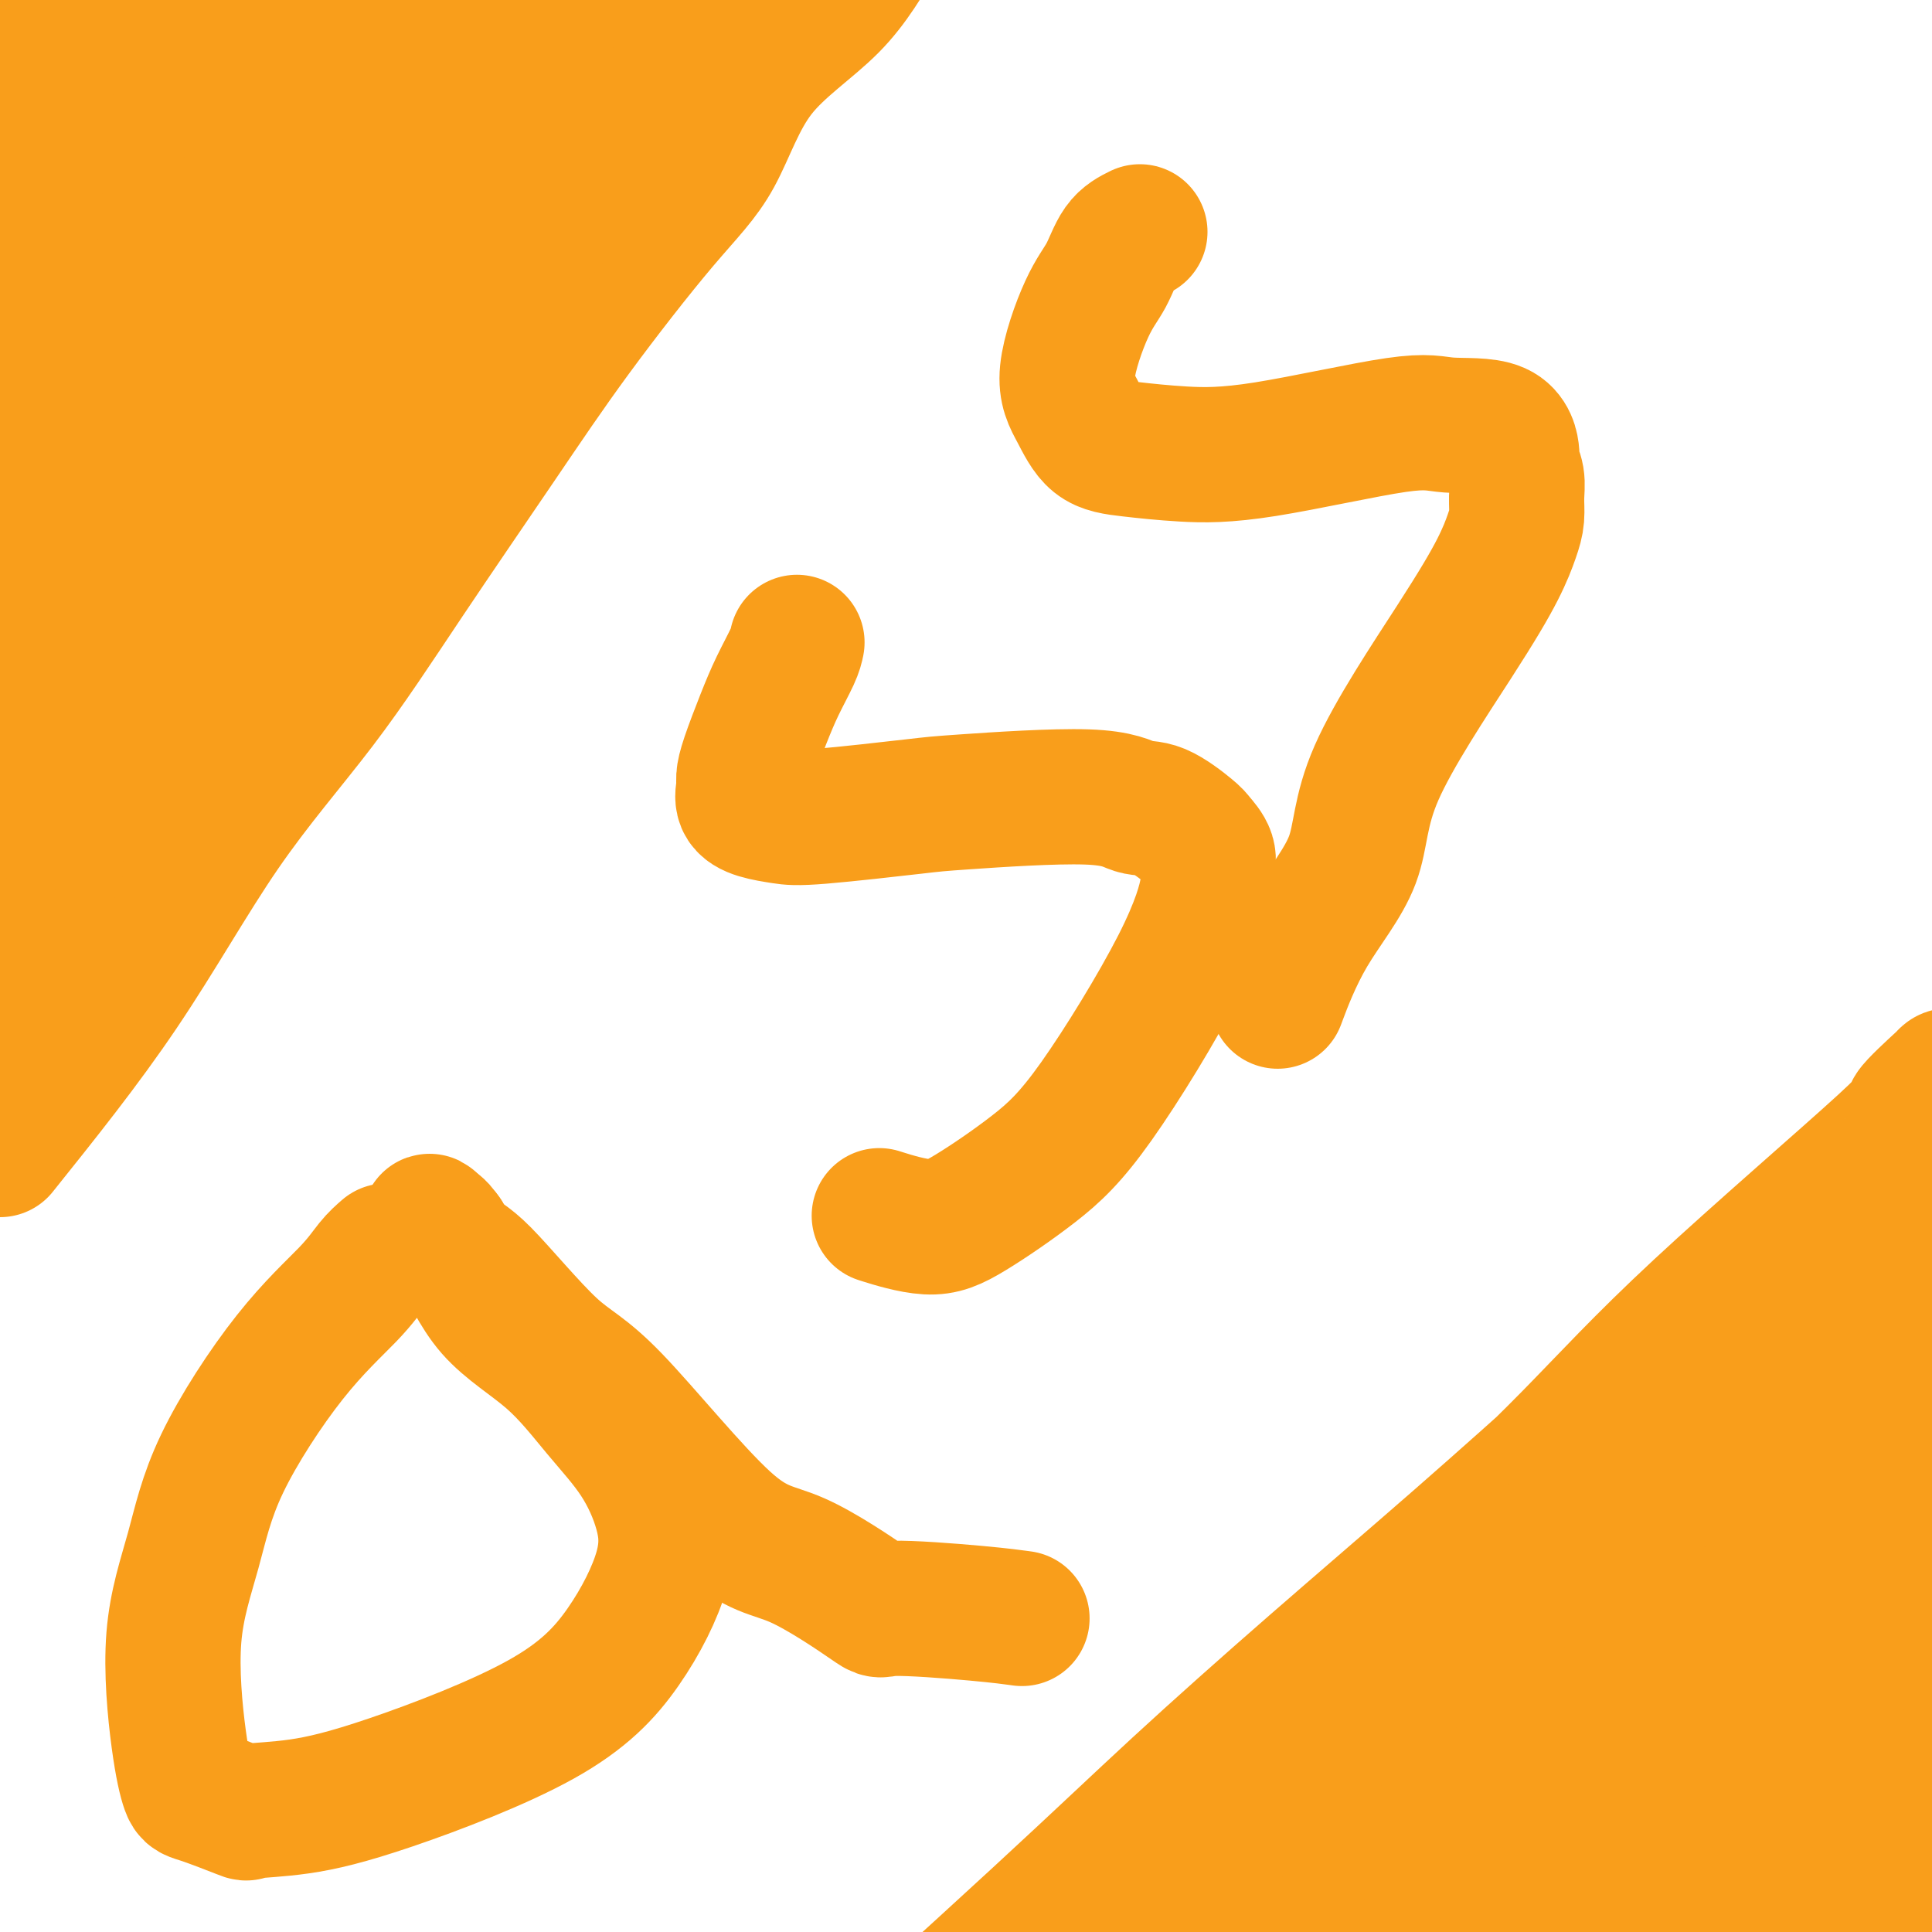
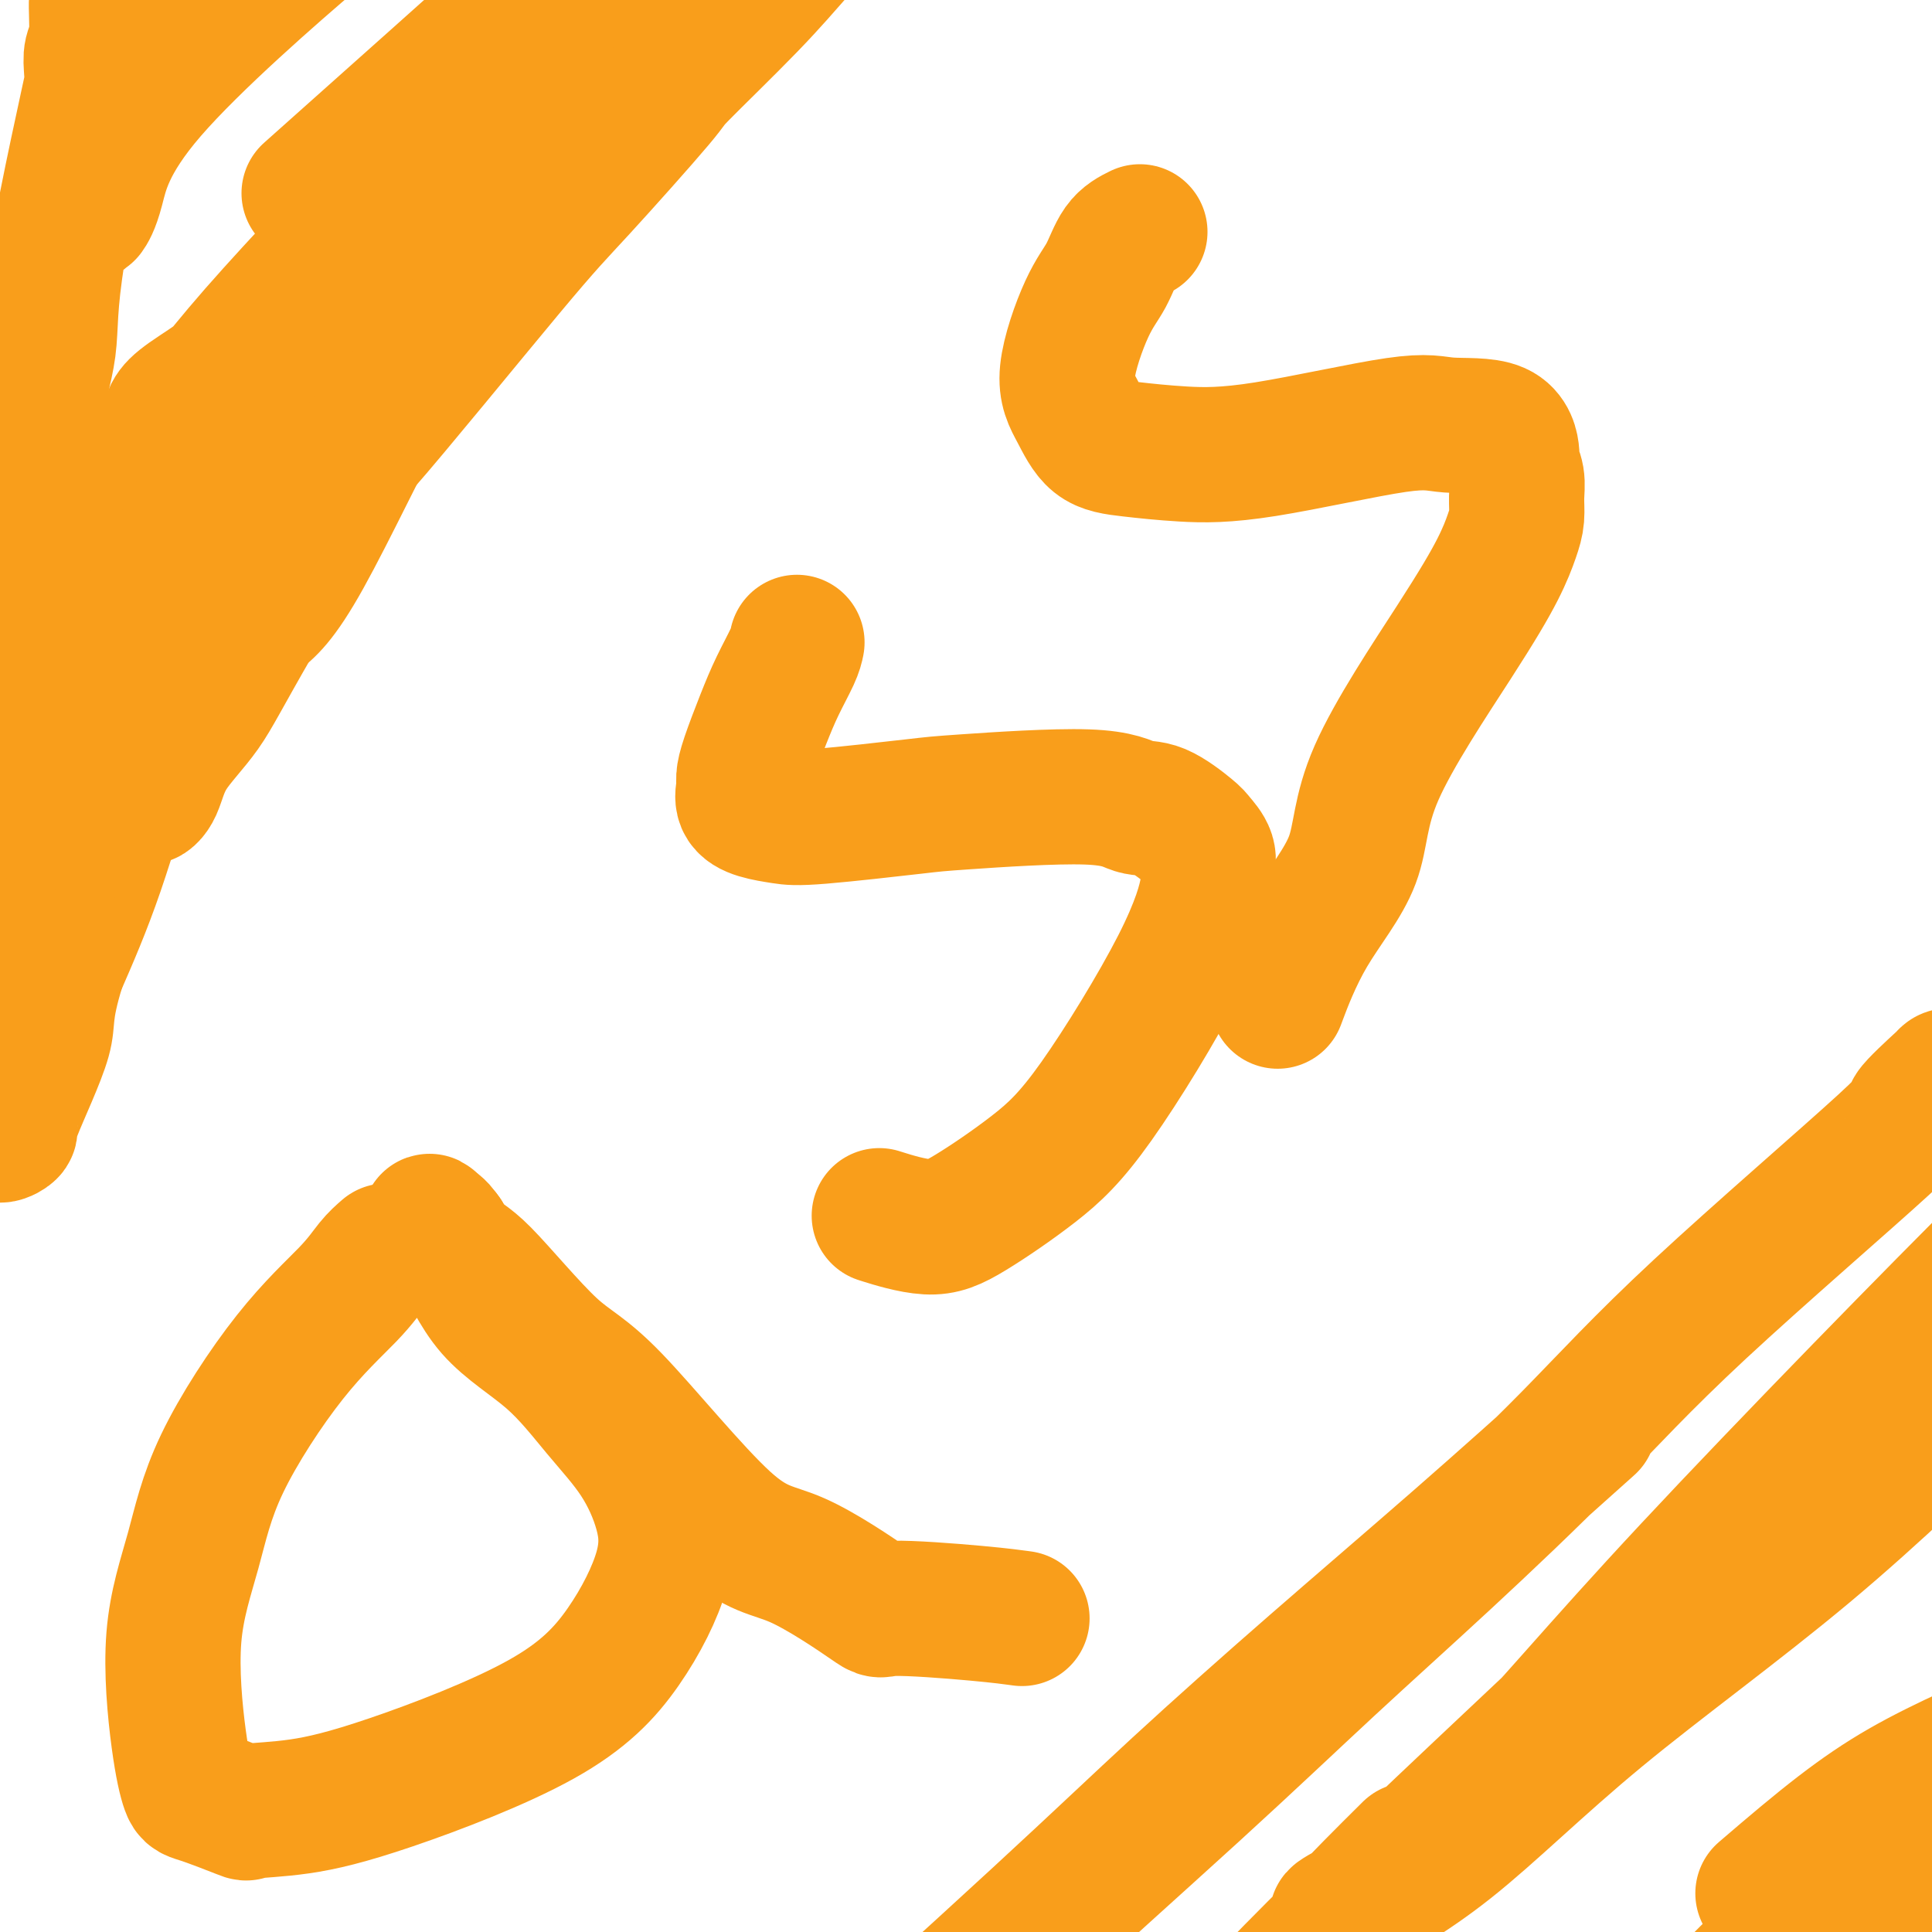
<svg xmlns="http://www.w3.org/2000/svg" viewBox="0 0 400 400" version="1.1">
  <g fill="none" stroke="#F99E1B" stroke-width="28" stroke-linecap="round" stroke-linejoin="round">
-     <path d="M0,238c8.683,-10.839 17.366,-21.677 25,-33c7.634,-11.323 14.219,-23.130 21,-33c6.781,-9.870 13.759,-17.802 20,-26c6.241,-8.198 11.746,-16.661 18,-26c6.254,-9.339 13.259,-19.553 19,-28c5.741,-8.447 10.220,-15.127 16,-23c5.780,-7.873 12.861,-16.940 18,-23c5.139,-6.060 8.337,-9.113 11,-14c2.663,-4.887 4.792,-11.609 9,-17c4.208,-5.391 10.496,-9.451 15,-14c4.504,-4.549 7.223,-9.587 10,-14c2.777,-4.413 5.612,-8.199 8,-12c2.388,-3.801 4.328,-7.616 6,-10c1.672,-2.384 3.076,-3.339 4,-4c0.924,-0.661 1.367,-1.030 2,-2c0.633,-0.970 1.456,-2.542 2,-3c0.544,-0.458 0.808,0.198 1,0c0.192,-0.198 0.311,-1.249 0,-1c-0.311,0.249 -1.054,1.799 -2,3c-0.946,1.201 -2.096,2.054 -13,12c-10.904,9.946 -31.562,28.986 -46,43c-14.438,14.014 -22.654,23.002 -33,34c-10.346,10.998 -22.820,24.006 -33,36c-10.180,11.994 -18.066,22.973 -26,33c-7.934,10.027 -15.916,19.101 -22,26c-6.084,6.899 -10.270,11.622 -13,16c-2.730,4.378 -4.004,8.409 -5,11c-0.996,2.591 -1.713,3.740 -2,4c-0.287,0.260 -0.143,-0.370 0,-1" />
    <path d="M10,172c-1.157,1.274 -0.548,-2.541 0,-5c0.548,-2.459 1.035,-3.563 2,-7c0.965,-3.437 2.407,-9.209 9,-22c6.593,-12.791 18.335,-32.601 26,-46c7.665,-13.399 11.252,-20.386 17,-28c5.748,-7.614 13.657,-15.855 20,-24c6.343,-8.145 11.121,-16.193 15,-21c3.879,-4.807 6.858,-6.373 9,-8c2.142,-1.627 3.448,-3.316 4,-4c0.552,-0.684 0.350,-0.365 0,0c-0.350,0.365 -0.849,0.775 -1,1c-0.151,0.225 0.046,0.264 0,1c-0.046,0.736 -0.336,2.167 -4,10c-3.664,7.833 -10.704,22.066 -20,38c-9.296,15.934 -20.848,33.569 -29,46c-8.152,12.431 -12.902,19.659 -17,27c-4.098,7.341 -7.542,14.796 -9,18c-1.458,3.204 -0.930,2.156 -1,2c-0.070,-0.156 -0.739,0.579 -1,1c-0.261,0.421 -0.114,0.530 0,0c0.114,-0.530 0.196,-1.697 0,-1c-0.196,0.697 -0.671,3.259 -1,4c-0.329,0.741 -0.512,-0.339 -2,4c-1.488,4.339 -4.282,14.097 -7,22c-2.718,7.903 -5.359,13.952 -8,20" />
    <path d="M12,200c-3.109,10.127 -1.880,10.945 -3,15c-1.120,4.055 -4.587,11.348 -6,15c-1.413,3.652 -0.771,3.662 -1,4c-0.229,0.338 -1.328,1.005 -2,1c-0.672,-0.005 -0.918,-0.682 -1,-1c-0.082,-0.318 -0.001,-0.278 0,-1c0.001,-0.722 -0.079,-2.207 0,-3c0.079,-0.793 0.319,-0.892 0,-3c-0.319,-2.108 -1.195,-6.223 2,-18c3.195,-11.777 10.461,-31.216 17,-46c6.539,-14.784 12.350,-24.914 19,-36c6.650,-11.086 14.137,-23.129 22,-34c7.863,-10.871 16.101,-20.571 24,-30c7.899,-9.429 15.458,-18.587 23,-29c7.542,-10.413 15.065,-22.082 21,-32c5.935,-9.918 10.281,-18.084 16,-25c5.719,-6.916 12.811,-12.581 16,-15c3.189,-2.419 2.474,-1.593 3,-2c0.526,-0.407 2.291,-2.047 3,-2c0.709,0.047 0.362,1.782 0,3c-0.362,1.218 -0.738,1.921 -1,2c-0.262,0.079 -0.409,-0.466 -3,4c-2.591,4.466 -7.627,13.941 -21,33c-13.373,19.059 -35.085,47.700 -49,65c-13.915,17.300 -20.033,23.257 -26,31c-5.967,7.743 -11.783,17.271 -16,22c-4.217,4.729 -6.834,4.659 -8,5c-1.166,0.341 -0.879,1.091 -2,2c-1.121,0.909 -3.648,1.975 -9,7c-5.352,5.025 -13.529,14.007 -19,21c-5.471,6.993 -8.235,11.996 -11,17" />
    <path d="M0,170c-6.889,8.578 -9.111,11.022 -10,12c-0.889,0.978 -0.444,0.489 0,0" />
    <path d="M-1,133c0.892,-1.811 1.784,-3.623 11,-12c9.216,-8.377 26.757,-23.321 37,-35c10.243,-11.679 13.187,-20.093 18,-26c4.813,-5.907 11.493,-9.308 16,-14c4.507,-4.692 6.840,-10.674 10,-16c3.160,-5.326 7.147,-9.996 9,-12c1.853,-2.004 1.570,-1.341 2,-2c0.430,-0.659 1.571,-2.639 2,-4c0.429,-1.361 0.144,-2.104 0,-2c-0.144,0.104 -0.149,1.054 0,1c0.149,-0.054 0.451,-1.114 -2,2c-2.451,3.114 -7.655,10.400 -17,21c-9.345,10.600 -22.829,24.513 -32,35c-9.171,10.487 -14.027,17.547 -18,22c-3.973,4.453 -7.063,6.298 -8,7c-0.937,0.702 0.280,0.260 2,-1c1.720,-1.260 3.943,-3.337 5,-5c1.057,-1.663 0.947,-2.910 1,-4c0.053,-1.090 0.270,-2.022 1,-3c0.730,-0.978 1.973,-2.002 5,-4c3.027,-1.998 7.837,-4.970 19,-16c11.163,-11.030 28.678,-30.120 40,-43c11.322,-12.880 16.451,-19.551 21,-25c4.549,-5.449 8.516,-9.676 10,-12c1.484,-2.324 0.483,-2.746 0,-3c-0.483,-0.254 -0.447,-0.339 -1,0c-0.553,0.339 -1.695,1.101 -3,2c-1.305,0.899 -2.775,1.934 -4,3c-1.225,1.066 -2.207,2.162 -12,11c-9.793,8.838 -28.396,25.419 -47,42" />
-     <path d="M64,40c-15.044,13.353 -19.155,17.735 -23,22c-3.845,4.265 -7.423,8.413 -9,10c-1.577,1.587 -1.153,0.615 -1,0c0.153,-0.615 0.036,-0.872 0,-1c-0.036,-0.128 0.010,-0.127 0,-1c-0.010,-0.873 -0.075,-2.621 0,-4c0.075,-1.379 0.290,-2.388 1,-4c0.710,-1.612 1.916,-3.828 3,-6c1.084,-2.172 2.046,-4.299 6,-11c3.954,-6.701 10.899,-17.974 16,-25c5.101,-7.026 8.357,-9.805 11,-13c2.643,-3.195 4.674,-6.805 7,-10c2.326,-3.195 4.948,-5.973 6,-7c1.052,-1.027 0.534,-0.301 1,0c0.466,0.301 1.914,0.176 2,1c0.086,0.824 -1.192,2.595 -2,4c-0.808,1.405 -1.146,2.444 -6,10c-4.854,7.556 -14.225,21.630 -21,31c-6.775,9.370 -10.955,14.035 -13,16c-2.045,1.965 -1.957,1.229 -2,1c-0.043,-0.229 -0.217,0.048 0,0c0.217,-0.048 0.826,-0.422 1,-1c0.174,-0.578 -0.088,-1.360 0,-2c0.088,-0.640 0.528,-1.137 1,-3c0.472,-1.863 0.978,-5.091 2,-8c1.022,-2.909 2.559,-5.497 8,-16c5.441,-10.503 14.787,-28.919 20,-38c5.213,-9.081 6.294,-8.826 7,-9c0.706,-0.174 1.036,-0.778 1,-1c-0.036,-0.222 -0.439,-0.064 -1,0c-0.561,0.064 -1.281,0.032 -2,0" />
    <path d="M77,-25c4.752,-9.616 0.131,-1.655 -2,2c-2.131,3.655 -1.772,3.004 -10,10c-8.228,6.996 -25.042,21.640 -34,32c-8.958,10.360 -10.060,16.438 -11,20c-0.940,3.562 -1.717,4.609 -2,5c-0.283,0.391 -0.072,0.127 0,-1c0.072,-1.127 0.006,-3.116 0,-4c-0.006,-0.884 0.050,-0.663 0,-2c-0.050,-1.337 -0.206,-4.234 0,-7c0.206,-2.766 0.772,-5.403 1,-8c0.228,-2.597 0.117,-5.153 0,-7c-0.117,-1.847 -0.240,-2.983 0,-4c0.240,-1.017 0.841,-1.915 1,-4c0.159,-2.085 -0.126,-5.358 0,-7c0.126,-1.642 0.661,-1.654 1,-3c0.339,-1.346 0.482,-4.028 1,-6c0.518,-1.972 1.410,-3.236 2,-4c0.590,-0.764 0.879,-1.029 1,-1c0.121,0.029 0.075,0.353 0,1c-0.075,0.647 -0.179,1.616 0,3c0.179,1.384 0.639,3.182 0,6c-0.639,2.818 -2.378,6.655 -3,8c-0.622,1.345 -0.127,0.197 -2,9c-1.873,8.803 -6.113,27.556 -8,39c-1.887,11.444 -1.420,15.577 -2,20c-0.580,4.423 -2.207,9.134 -3,15c-0.793,5.866 -0.752,12.887 -1,18c-0.248,5.113 -0.785,8.318 -1,11c-0.215,2.682 -0.107,4.841 0,7" />
-     <path d="M5,123c-0.083,6.018 0.710,3.063 1,2c0.290,-1.063 0.078,-0.234 0,-2c-0.078,-1.766 -0.022,-6.127 0,-7c0.022,-0.873 0.010,1.741 0,-8c-0.010,-9.741 -0.019,-31.838 0,-42c0.019,-10.162 0.064,-8.389 0,-12c-0.064,-3.611 -0.238,-12.605 0,-20c0.238,-7.395 0.887,-13.189 1,-17c0.113,-3.811 -0.309,-5.637 0,-10c0.309,-4.363 1.351,-11.264 2,-16c0.649,-4.736 0.906,-7.308 1,-9c0.094,-1.692 0.025,-2.502 0,-3c-0.025,-0.498 -0.008,-0.682 0,-1c0.008,-0.318 0.006,-0.771 0,-1c-0.006,-0.229 -0.016,-0.234 0,0c0.016,0.234 0.058,0.706 0,1c-0.058,0.294 -0.217,0.409 0,1c0.217,0.591 0.808,1.656 1,3c0.192,1.344 -0.015,2.966 0,5c0.015,2.034 0.254,4.478 0,8c-0.254,3.522 -1.000,8.120 -1,10c0.000,1.880 0.746,1.041 0,9c-0.746,7.959 -2.985,24.716 -4,37c-1.015,12.284 -0.805,20.095 -1,27c-0.195,6.905 -0.795,12.902 -1,16c-0.205,3.098 -0.017,3.296 0,8c0.017,4.704 -0.138,13.916 0,21c0.138,7.084 0.569,12.042 1,17" />
    <path d="M5,140c-0.591,26.907 0.433,13.676 1,11c0.567,-2.676 0.677,5.203 1,9c0.323,3.797 0.858,3.511 1,4c0.142,0.489 -0.109,1.754 0,3c0.109,1.246 0.579,2.473 1,3c0.421,0.527 0.795,0.354 1,0c0.205,-0.354 0.243,-0.891 1,-3c0.757,-2.109 2.232,-5.792 2,-6c-0.232,-0.208 -2.173,3.057 4,-9c6.173,-12.057 20.458,-39.437 29,-56c8.542,-16.563 11.341,-22.311 16,-29c4.659,-6.689 11.180,-14.320 16,-22c4.820,-7.680 7.941,-15.408 12,-21c4.059,-5.592 9.057,-9.049 12,-13c2.943,-3.951 3.832,-8.395 8,-15c4.168,-6.605 11.614,-15.371 18,-24c6.386,-8.629 11.712,-17.121 14,-20c2.288,-2.879 1.538,-0.145 1,1c-0.538,1.145 -0.864,0.702 -1,1c-0.136,0.298 -0.083,1.339 0,2c0.083,0.661 0.195,0.943 0,2c-0.195,1.057 -0.698,2.889 -1,4c-0.302,1.111 -0.403,1.499 -4,8c-3.597,6.501 -10.691,19.114 -14,25c-3.309,5.886 -2.833,5.045 -8,14c-5.167,8.955 -15.976,27.706 -22,41c-6.024,13.294 -7.264,21.130 -8,24c-0.736,2.870 -0.967,0.773 -5,8c-4.033,7.227 -11.866,23.779 -17,33c-5.134,9.221 -7.567,11.110 -10,13" />
    <path d="M53,128c-7.057,12.214 -8.700,15.749 -11,19c-2.300,3.251 -5.259,6.218 -7,9c-1.741,2.782 -2.266,5.379 -3,7c-0.734,1.621 -1.679,2.264 -2,2c-0.321,-0.264 -0.018,-1.436 0,-2c0.018,-0.564 -0.251,-0.519 1,-3c1.251,-2.481 4.020,-7.486 11,-19c6.980,-11.514 18.170,-29.535 23,-37c4.830,-7.465 3.300,-4.374 10,-12c6.700,-7.626 21.629,-25.968 30,-36c8.371,-10.032 10.182,-11.755 15,-17c4.818,-5.245 12.641,-14.011 16,-18c3.359,-3.989 2.255,-3.200 5,-6c2.745,-2.800 9.341,-9.187 14,-14c4.659,-4.813 7.383,-8.052 10,-11c2.617,-2.948 5.128,-5.607 7,-8c1.872,-2.393 3.105,-4.522 5,-7c1.895,-2.478 4.454,-5.307 7,-7c2.546,-1.693 5.081,-2.250 6,-3c0.919,-0.750 0.222,-1.693 0,-2c-0.222,-0.307 0.032,0.023 0,0c-0.032,-0.023 -0.348,-0.398 -1,0c-0.652,0.398 -1.639,1.571 -2,2c-0.361,0.429 -0.097,0.116 0,0c0.097,-0.116 0.028,-0.033 0,0c-0.028,0.033 -0.014,0.017 0,0" />
    <path d="M403,223c0.337,-0.274 0.674,-0.548 -1,1c-1.674,1.548 -5.360,4.918 -6,6c-0.640,1.082 1.766,-0.123 -6,7c-7.766,7.123 -25.704,22.575 -38,34c-12.296,11.425 -18.951,18.824 -27,27c-8.049,8.176 -17.494,17.130 -26,25c-8.506,7.870 -16.075,14.658 -24,22c-7.925,7.342 -16.207,15.238 -28,26c-11.793,10.762 -27.097,24.388 -34,31c-6.903,6.612 -5.404,6.209 -15,15c-9.596,8.791 -30.285,26.776 -39,34c-8.715,7.224 -5.455,3.687 -7,4c-1.545,0.313 -7.896,4.475 -10,6c-2.104,1.525 0.039,0.411 1,0c0.961,-0.411 0.741,-0.121 1,0c0.259,0.121 0.995,0.073 1,0c0.005,-0.073 -0.723,-0.169 0,-1c0.723,-0.831 2.897,-2.396 6,-5c3.103,-2.604 7.135,-6.246 19,-17c11.865,-10.754 31.563,-28.619 45,-41c13.437,-12.381 20.612,-19.277 29,-27c8.388,-7.723 17.989,-16.271 28,-25c10.011,-8.729 20.432,-17.637 30,-26c9.568,-8.363 18.284,-16.182 27,-24" />
-     <path d="M329,295c33.873,-29.645 25.055,-20.756 23,-19c-2.055,1.756 2.654,-3.619 8,-9c5.346,-5.381 11.330,-10.766 15,-13c3.670,-2.234 5.026,-1.317 7,-2c1.974,-0.683 4.566,-2.967 6,-4c1.434,-1.033 1.709,-0.817 2,-1c0.291,-0.183 0.597,-0.765 1,-1c0.403,-0.235 0.903,-0.122 1,0c0.097,0.122 -0.208,0.255 -1,1c-0.792,0.745 -2.070,2.104 -1,1c1.070,-1.104 4.487,-4.670 -3,3c-7.487,7.670 -25.879,26.576 -41,42c-15.121,15.424 -26.971,27.368 -40,40c-13.029,12.632 -27.236,25.954 -34,32c-6.764,6.046 -6.086,4.818 -12,12c-5.914,7.182 -18.422,22.775 -25,30c-6.578,7.225 -7.228,6.081 -8,7c-0.772,0.919 -1.665,3.901 -2,5c-0.335,1.099 -0.111,0.315 0,0c0.111,-0.315 0.108,-0.160 0,0c-0.108,0.160 -0.321,0.326 0,0c0.321,-0.326 1.175,-1.143 2,-2c0.825,-0.857 1.621,-1.754 6,-6c4.379,-4.246 12.343,-11.840 27,-24c14.657,-12.160 36.009,-28.887 50,-41c13.991,-12.113 20.621,-19.611 29,-28c8.379,-8.389 18.508,-17.668 26,-25c7.492,-7.332 12.348,-12.718 17,-17c4.652,-4.282 9.098,-7.461 12,-10c2.902,-2.539 4.258,-4.440 8,-7c3.742,-2.560 9.871,-5.780 16,-9" />
    <path d="M418,250c6.419,-4.761 4.466,-3.662 5,-4c0.534,-0.338 3.555,-2.113 5,-3c1.445,-0.887 1.313,-0.888 0,1c-1.313,1.888 -3.806,5.663 -3,5c0.806,-0.663 4.911,-5.764 -9,8c-13.911,13.764 -45.838,46.391 -66,68c-20.162,21.609 -28.558,32.198 -41,45c-12.442,12.802 -28.931,27.817 -37,35c-8.069,7.183 -7.717,6.534 -13,12c-5.283,5.466 -16.199,17.049 -20,21c-3.801,3.951 -0.486,0.272 1,-1c1.486,-1.272 1.144,-0.135 1,0c-0.144,0.135 -0.091,-0.732 1,-2c1.091,-1.268 3.220,-2.936 8,-8c4.780,-5.064 12.209,-13.525 28,-29c15.791,-15.475 39.942,-37.965 59,-56c19.058,-18.035 33.024,-31.614 41,-39c7.976,-7.386 9.962,-8.577 17,-14c7.038,-5.423 19.128,-15.076 28,-21c8.872,-5.924 14.528,-8.119 16,-9c1.472,-0.881 -1.238,-0.449 -2,0c-0.762,0.449 0.426,0.915 -3,5c-3.426,4.085 -11.465,11.788 -22,22c-10.535,10.212 -23.566,22.933 -38,35c-14.434,12.067 -30.270,23.482 -43,34c-12.730,10.518 -22.355,20.140 -31,27c-8.645,6.860 -16.311,10.957 -20,13c-3.689,2.043 -3.401,2.032 -3,2c0.401,-0.032 0.916,-0.086 2,-1c1.084,-0.914 2.738,-2.690 5,-5c2.262,-2.310 5.131,-5.155 8,-8" />
-     <path d="M292,383c5.288,-4.581 11.008,-9.034 23,-18c11.992,-8.966 30.256,-22.445 47,-34c16.744,-11.555 31.968,-21.184 40,-26c8.032,-4.816 8.870,-4.818 18,-9c9.130,-4.182 26.550,-12.545 32,-15c5.450,-2.455 -1.069,0.996 -3,2c-1.931,1.004 0.727,-0.439 -4,4c-4.727,4.439 -16.841,14.760 -29,24c-12.159,9.240 -24.365,17.400 -37,27c-12.635,9.600 -25.700,20.639 -37,32c-11.300,11.361 -20.837,23.043 -28,31c-7.163,7.957 -11.954,12.188 -14,14c-2.046,1.812 -1.347,1.206 -1,1c0.347,-0.206 0.342,-0.010 1,0c0.658,0.010 1.980,-0.164 5,-2c3.020,-1.836 7.740,-5.333 16,-12c8.260,-6.667 20.061,-16.502 31,-25c10.939,-8.498 21.015,-15.659 31,-23c9.985,-7.341 19.878,-14.864 27,-19c7.122,-4.136 11.475,-4.887 13,-5c1.525,-0.113 0.224,0.410 -1,1c-1.224,0.590 -2.371,1.245 -2,1c0.371,-0.245 2.260,-1.389 -3,5c-5.260,6.389 -17.669,20.313 -30,33c-12.331,12.687 -24.586,24.139 -35,34c-10.414,9.861 -18.988,18.133 -25,23c-6.012,4.867 -9.462,6.329 -10,7c-0.538,0.671 1.835,0.551 3,0c1.165,-0.551 1.121,-1.533 4,-5c2.879,-3.467 8.680,-9.419 16,-16c7.320,-6.581 16.160,-13.790 25,-21" />
    <path d="M365,392c12.567,-10.810 19.986,-16.835 29,-22c9.014,-5.165 19.625,-9.471 27,-13c7.375,-3.529 11.515,-6.281 13,-7c1.485,-0.719 0.315,0.594 0,2c-0.315,1.406 0.227,2.904 0,4c-0.227,1.096 -1.222,1.791 -4,4c-2.778,2.209 -7.340,5.932 -18,15c-10.660,9.068 -27.417,23.480 -41,37c-13.583,13.520 -23.991,26.148 -34,36c-10.009,9.852 -19.620,16.928 -22,18c-2.380,1.072 2.473,-3.859 4,-5c1.527,-1.141 -0.270,1.508 5,-3c5.270,-4.508 17.606,-16.174 31,-28c13.394,-11.826 27.846,-23.810 41,-35c13.154,-11.190 25.008,-21.584 36,-32c10.992,-10.416 21.120,-20.855 26,-26c4.880,-5.145 4.512,-4.997 4,-5c-0.512,-0.003 -1.169,-0.157 -1,0c0.169,0.157 1.165,0.625 -6,6c-7.165,5.375 -22.492,15.658 -35,26c-12.508,10.342 -22.199,20.742 -33,30c-10.801,9.258 -22.712,17.375 -30,23c-7.288,5.625 -9.954,8.759 -11,10c-1.046,1.241 -0.471,0.590 0,0c0.471,-0.590 0.839,-1.119 4,-5c3.161,-3.881 9.115,-11.112 18,-19c8.885,-7.888 20.700,-16.431 29,-23c8.300,-6.569 13.086,-11.162 15,-13c1.914,-1.838 0.957,-0.919 0,0" />
    <path d="M80,259c-0.963,0.836 -1.925,1.671 -3,3c-1.075,1.329 -2.261,3.150 -5,6c-2.739,2.850 -7.029,6.727 -12,13c-4.971,6.273 -10.621,14.942 -14,22c-3.379,7.058 -4.485,12.505 -6,18c-1.515,5.495 -3.437,11.039 -4,18c-0.563,6.961 0.235,15.340 1,21c0.765,5.660 1.499,8.601 2,10c0.501,1.399 0.770,1.256 3,2c2.230,0.744 6.422,2.376 8,3c1.578,0.624 0.544,0.241 2,0c1.456,-0.241 5.403,-0.338 10,-1c4.597,-0.662 9.844,-1.887 19,-5c9.156,-3.113 22.220,-8.114 31,-13c8.780,-4.886 13.276,-9.656 17,-15c3.724,-5.344 6.677,-11.262 8,-16c1.323,-4.738 1.016,-8.295 0,-12c-1.016,-3.705 -2.741,-7.559 -5,-11c-2.259,-3.441 -5.051,-6.468 -8,-10c-2.949,-3.532 -6.056,-7.568 -10,-11c-3.944,-3.432 -8.725,-6.259 -12,-10c-3.275,-3.741 -5.043,-8.394 -7,-11c-1.957,-2.606 -4.104,-3.163 -5,-4c-0.896,-0.837 -0.542,-1.953 0,-2c0.542,-0.047 1.271,0.977 2,2" />
    <path d="M92,256c-6.192,-6.804 -1.672,-0.814 1,2c2.672,2.814 3.495,2.451 7,6c3.505,3.549 9.691,11.008 14,15c4.309,3.992 6.741,4.515 13,11c6.259,6.485 16.345,18.931 23,25c6.655,6.069 9.879,5.759 15,8c5.121,2.241 12.140,7.031 15,9c2.860,1.969 1.560,1.115 5,1c3.440,-0.115 11.618,0.507 17,1c5.382,0.493 7.966,0.855 9,1c1.034,0.145 0.517,0.072 0,0" />
    <path d="M165,133c-0.152,0.744 -0.304,1.488 -1,3c-0.696,1.512 -1.937,3.794 -3,6c-1.063,2.206 -1.947,4.338 -3,7c-1.053,2.662 -2.275,5.855 -3,8c-0.725,2.145 -0.953,3.244 -1,4c-0.047,0.756 0.087,1.171 0,2c-0.087,0.829 -0.395,2.072 0,3c0.395,0.928 1.493,1.543 3,2c1.507,0.457 3.424,0.758 5,1c1.576,0.242 2.812,0.426 8,0c5.188,-0.426 14.328,-1.463 19,-2c4.672,-0.537 4.877,-0.575 11,-1c6.123,-0.425 18.164,-1.237 25,-1c6.836,0.237 8.466,1.522 10,2c1.534,0.478 2.971,0.148 5,1c2.029,0.852 4.651,2.885 6,4c1.349,1.115 1.425,1.311 2,2c0.575,0.689 1.649,1.871 2,3c0.351,1.129 -0.019,2.205 0,3c0.019,0.795 0.429,1.308 0,4c-0.429,2.692 -1.698,7.564 -6,16c-4.302,8.436 -11.638,20.435 -17,28c-5.362,7.565 -8.752,10.696 -13,14c-4.248,3.304 -9.355,6.783 -13,9c-3.645,2.217 -5.827,3.174 -9,3c-3.173,-0.174 -7.335,-1.478 -9,-2c-1.665,-0.522 -0.832,-0.261 0,0" />
    <path d="M236,48c-1.437,0.709 -2.874,1.419 -4,3c-1.126,1.581 -1.941,4.034 -3,6c-1.059,1.966 -2.360,3.444 -4,7c-1.640,3.556 -3.617,9.191 -4,13c-0.383,3.809 0.829,5.792 2,8c1.171,2.208 2.301,4.639 4,6c1.699,1.361 3.967,1.651 7,2c3.033,0.349 6.829,0.758 11,1c4.171,0.242 8.715,0.317 17,-1c8.285,-1.317 20.310,-4.026 27,-5c6.690,-0.974 8.045,-0.214 11,0c2.955,0.214 7.510,-0.117 10,1c2.490,1.117 2.917,3.681 3,5c0.083,1.319 -0.176,1.393 0,2c0.176,0.607 0.787,1.745 1,3c0.213,1.255 0.028,2.625 0,4c-0.028,1.375 0.100,2.756 0,4c-0.100,1.244 -0.430,2.353 -1,4c-0.570,1.647 -1.382,3.833 -3,7c-1.618,3.167 -4.042,7.316 -9,15c-4.958,7.684 -12.450,18.901 -16,27c-3.550,8.099 -3.158,13.078 -5,18c-1.842,4.922 -5.919,9.787 -9,15c-3.081,5.213 -5.166,10.775 -6,13c-0.834,2.225 -0.417,1.112 0,0" />
  </g>
</svg>